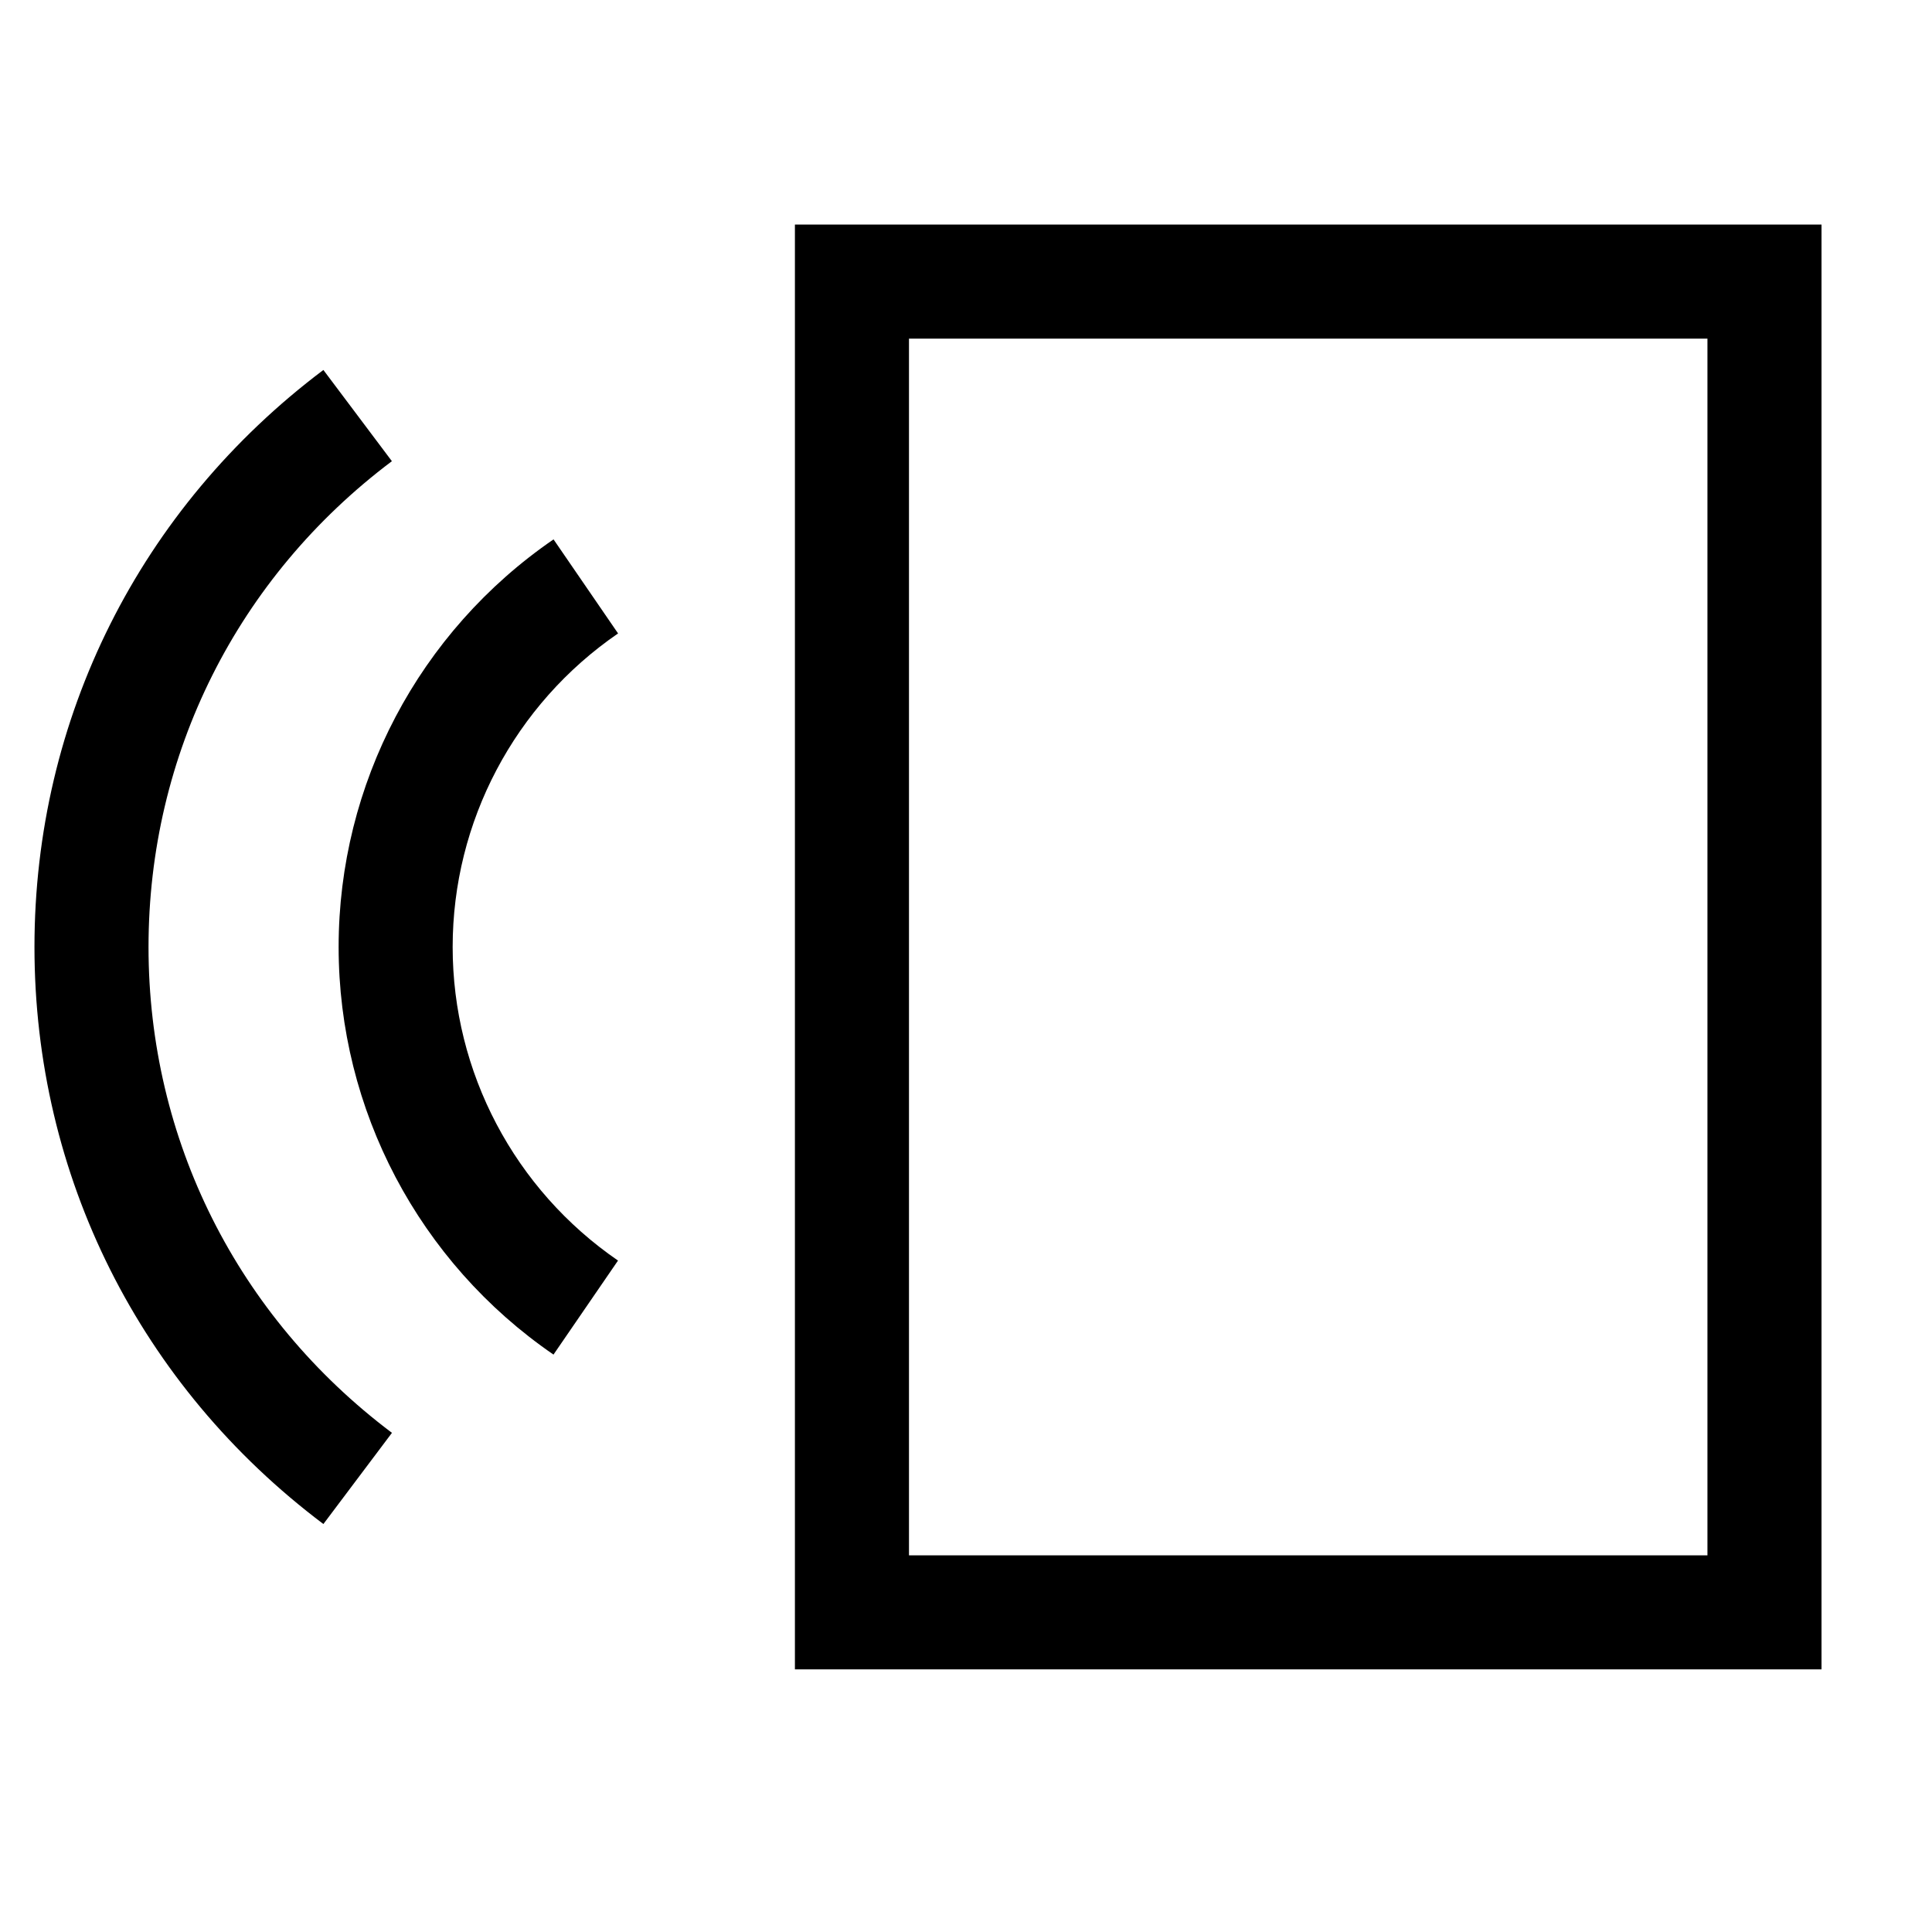
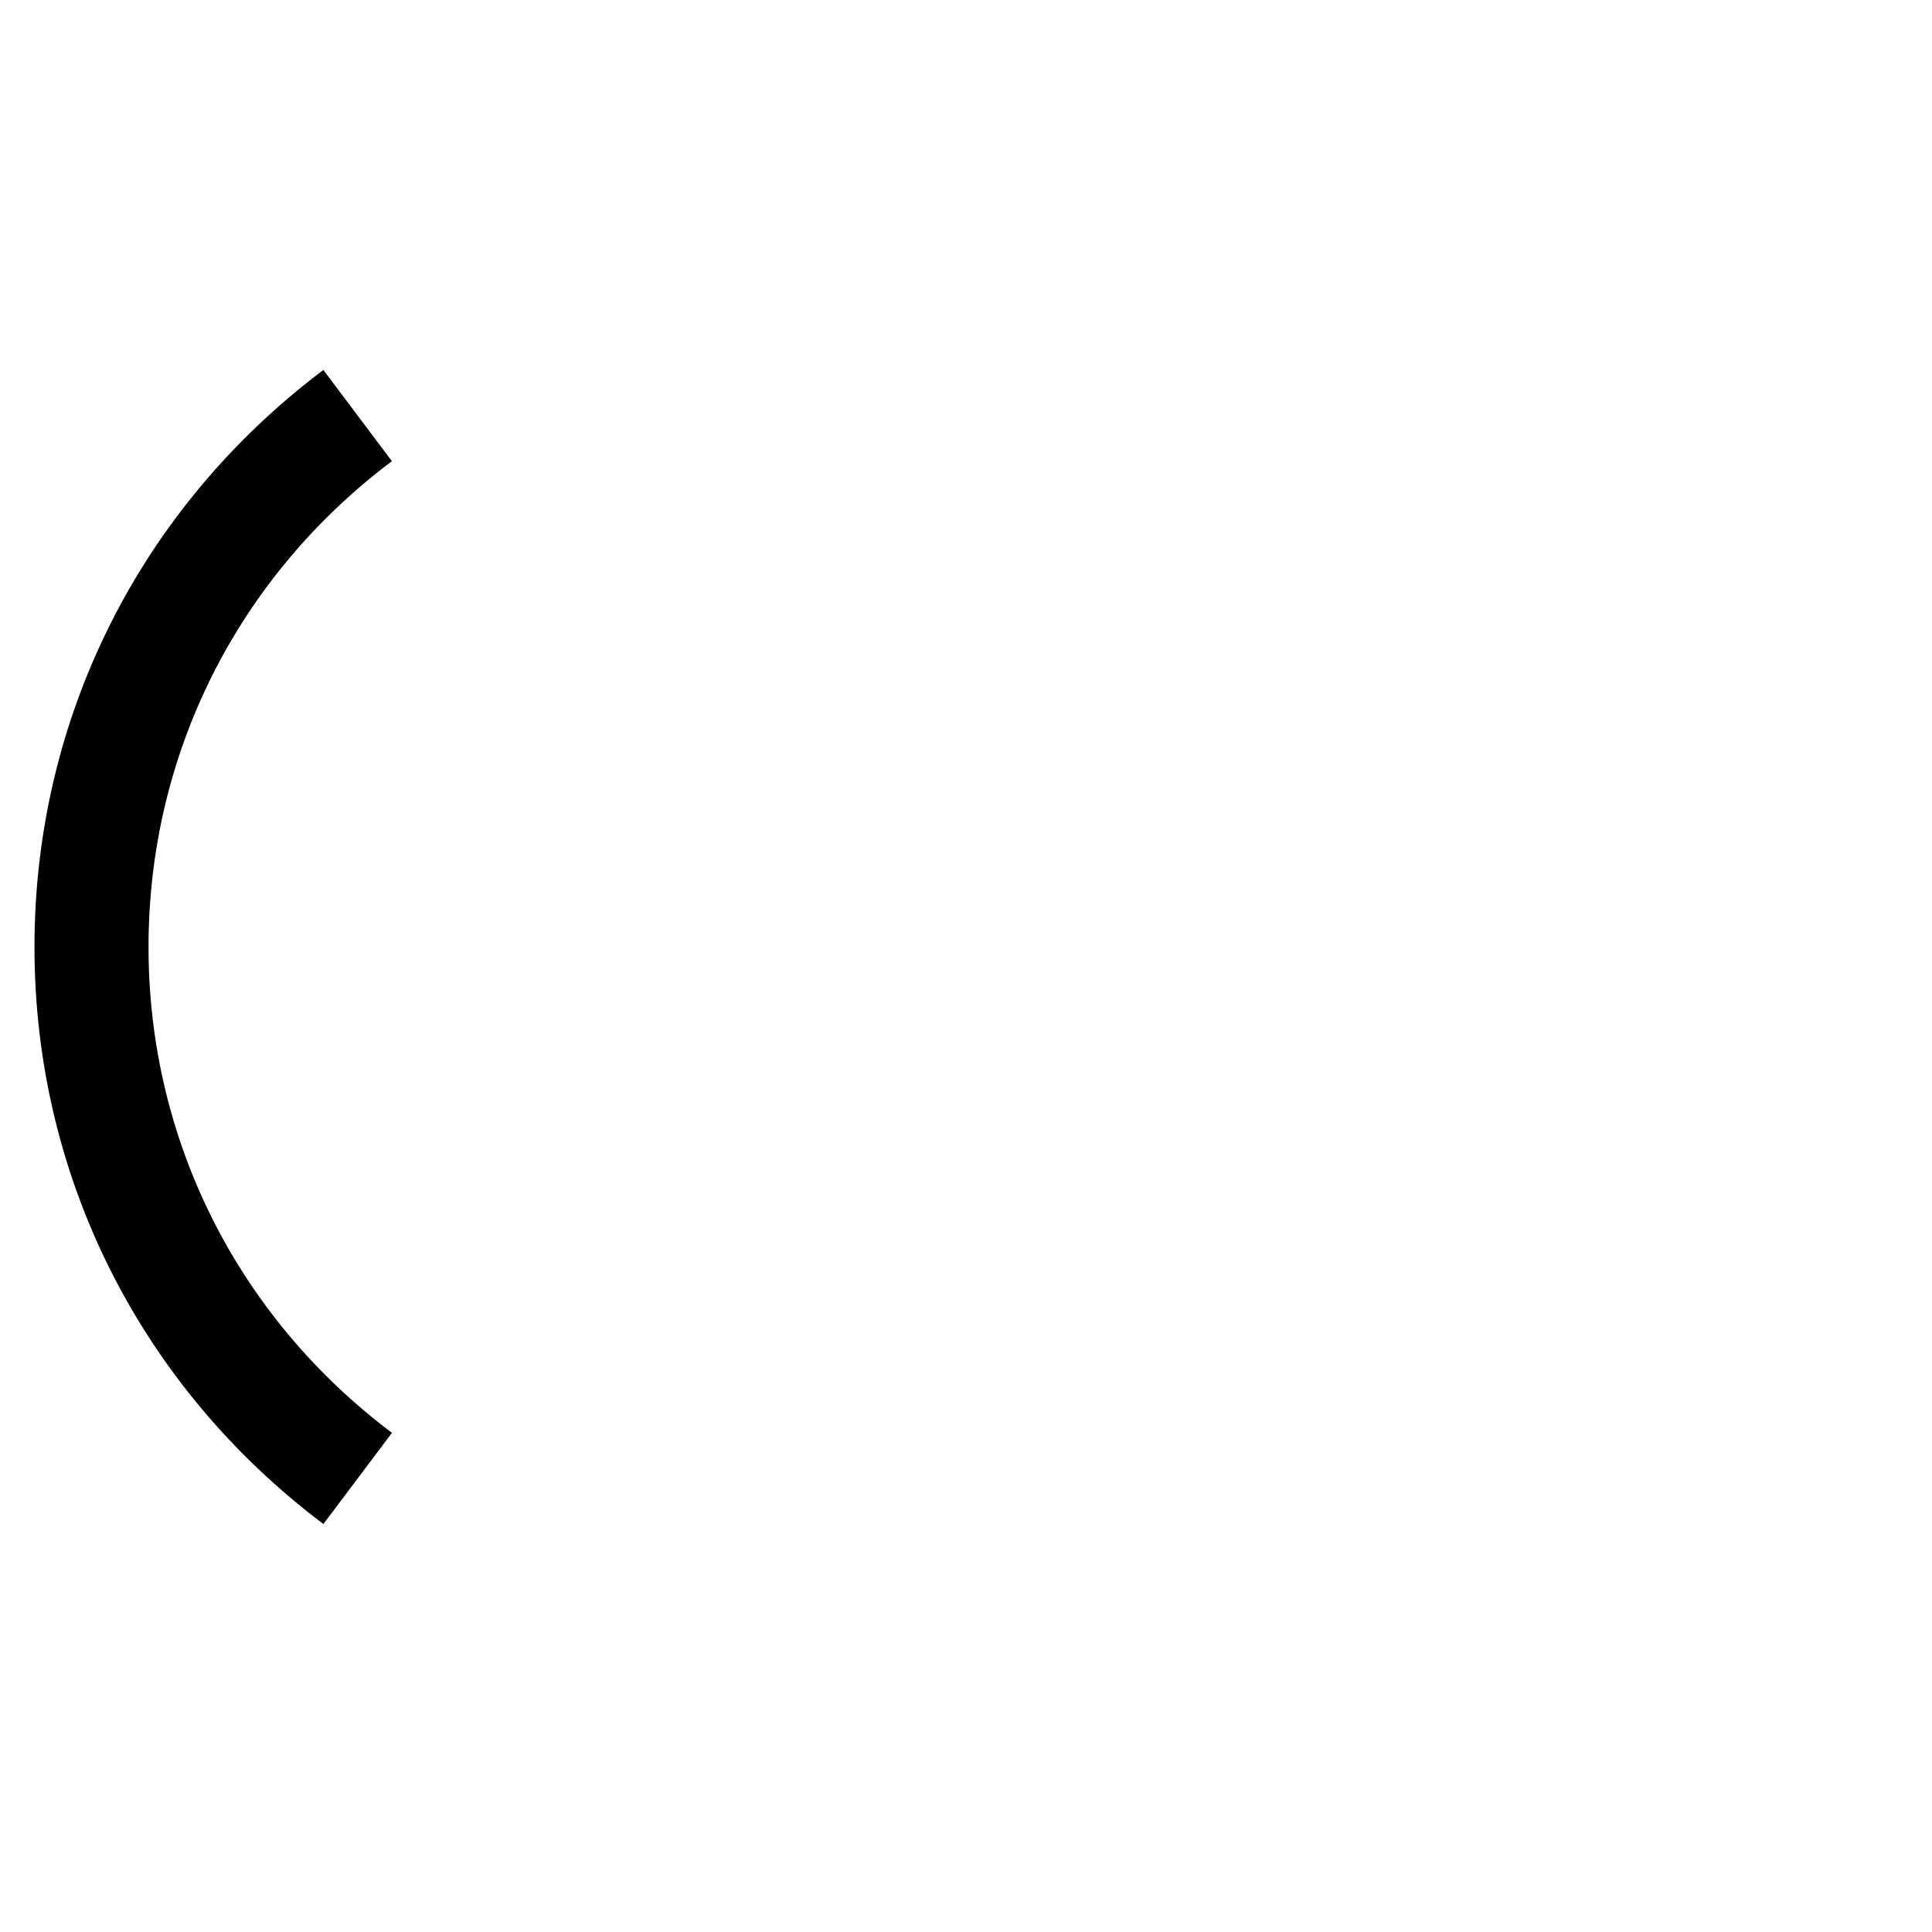
<svg xmlns="http://www.w3.org/2000/svg" fill="#000000" width="800px" height="800px" version="1.1" viewBox="144 144 512 512">
  <g>
-     <path d="m354.66 203.51v382.89h272.06v-382.89zm241.83 352.67h-211.6v-322.44h211.6z" />
    <path d="m183.36 394.96c0-50.996 23.508-97.922 64.496-128.74l-18.156-24.176c-48.656 36.609-76.566 92.34-76.566 152.92 0 60.578 27.91 116.31 76.57 152.92l18.168-24.164c-41.004-30.836-64.512-77.758-64.512-128.75z" />
-     <path d="m307.79 311.86-17.098-24.918c-35.672 24.473-56.953 64.859-56.953 108.02s21.281 83.543 56.941 108.02l17.098-24.918c-27.438-18.844-43.82-49.906-43.82-83.098 0-33.191 16.395-64.258 43.832-83.098z" />
  </g>
</svg>